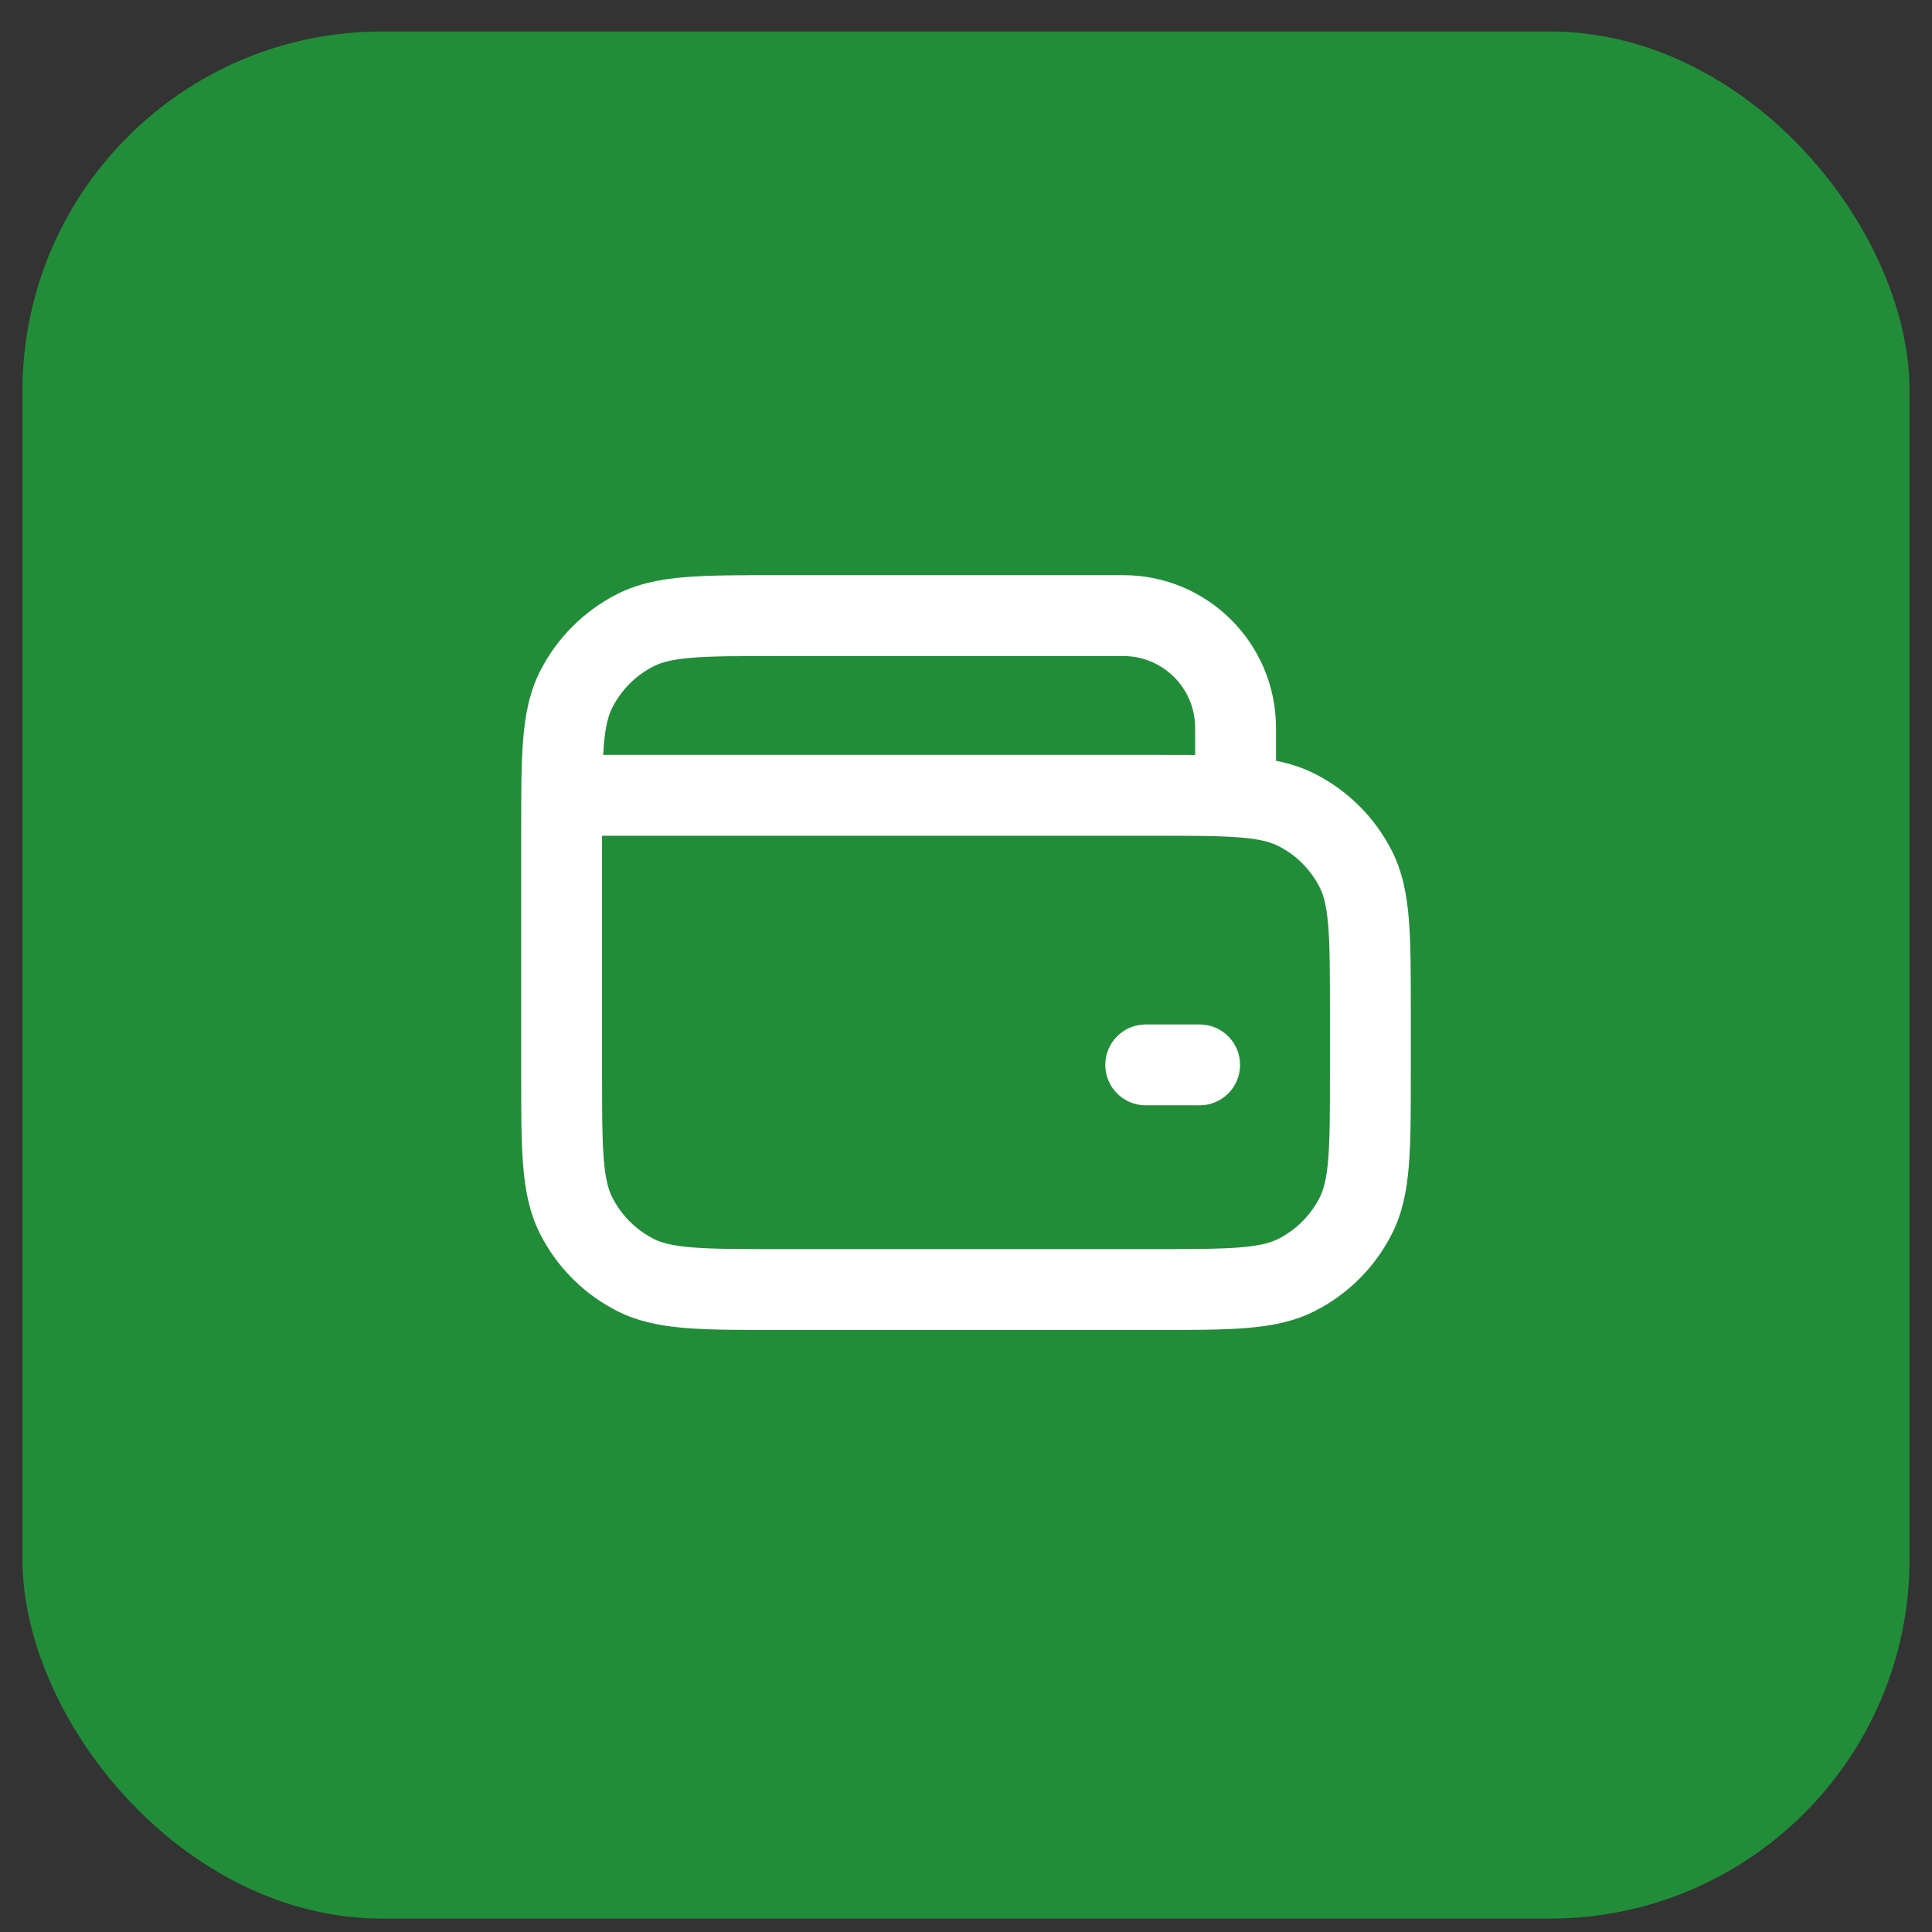
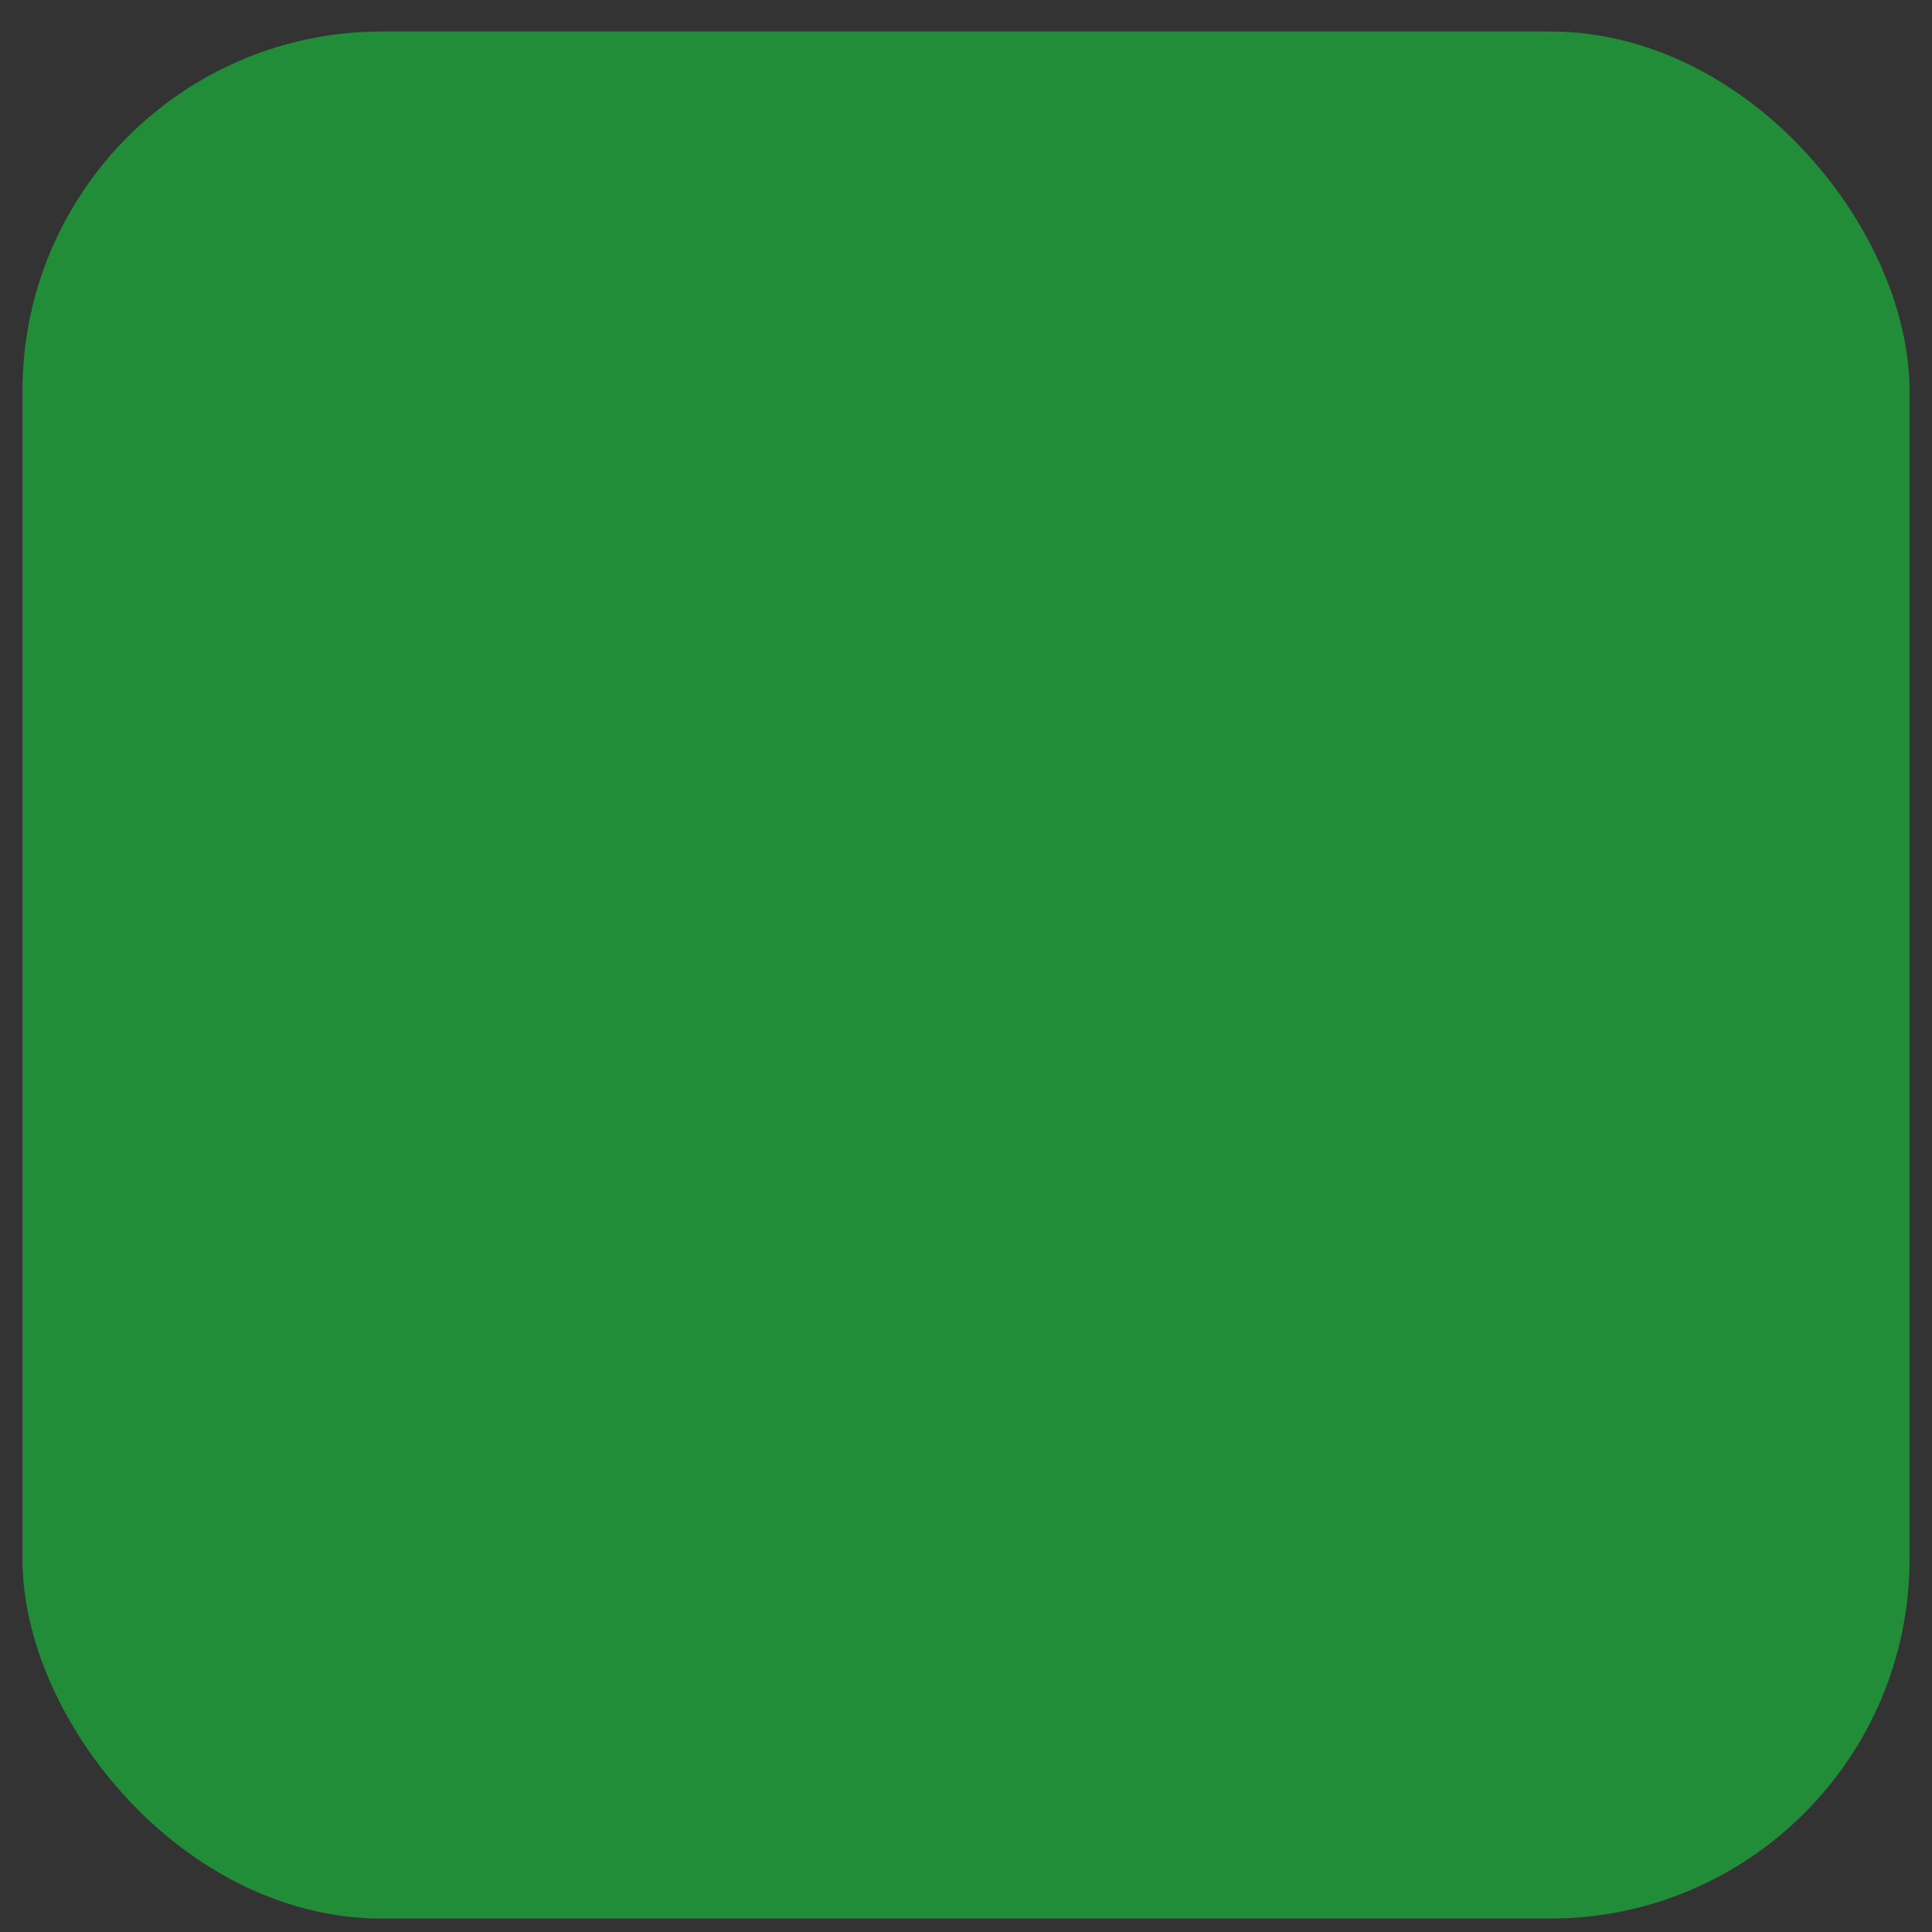
<svg xmlns="http://www.w3.org/2000/svg" width="43" height="43" viewBox="0 0 43 43" fill="none">
  <rect x="0" y="0" width="43" height="43" fill="#333333" stroke="none" />
  <rect x="0.5" y="0.701" width="42" height="42" rx="8" fill="#218D39" />
-   <path fill-rule="evenodd" clip-rule="evenodd" d="M17.262 12.801H17.3H25C26.878 12.801 28.4 14.323 28.4 16.201V16.932C28.705 16.993 28.994 17.085 29.271 17.226C30.005 17.6 30.601 18.196 30.975 18.93C31.214 19.399 31.311 19.901 31.356 20.457C31.4 20.994 31.4 21.655 31.4 22.463V22.501V23.901V23.939C31.4 24.747 31.4 25.407 31.356 25.945C31.311 26.5 31.214 27.003 30.975 27.471C30.601 28.205 30.005 28.802 29.271 29.176C28.802 29.415 28.3 29.512 27.744 29.557C27.207 29.601 26.546 29.601 25.738 29.601H25.7H20.002C20.001 29.601 20.001 29.601 20 29.601H17.3H17.262C17.262 29.601 17.262 29.601 17.262 29.601C16.454 29.601 15.793 29.601 15.256 29.557C15.222 29.554 15.187 29.551 15.153 29.548C14.638 29.499 14.169 29.4 13.729 29.176C13.684 29.152 13.638 29.128 13.594 29.103C12.922 28.727 12.376 28.159 12.025 27.471C11.786 27.003 11.689 26.5 11.644 25.945C11.6 25.407 11.6 24.747 11.6 23.939V23.939V23.901V18.701V18.501V18.463V18.463C11.6 17.655 11.6 16.994 11.644 16.457C11.689 15.901 11.786 15.399 12.025 14.93C12.399 14.196 12.996 13.6 13.729 13.226C14.198 12.987 14.7 12.89 15.256 12.845C15.793 12.801 16.454 12.801 17.262 12.801H17.262ZM13.4 18.701V23.901C13.4 24.756 13.401 25.343 13.438 25.798C13.474 26.242 13.541 26.481 13.629 26.654C13.83 27.049 14.152 27.371 14.547 27.572C14.72 27.66 14.958 27.727 15.403 27.763C15.858 27.8 16.445 27.801 17.3 27.801H20H25.7C26.555 27.801 27.142 27.8 27.597 27.763C28.042 27.727 28.281 27.66 28.453 27.572C28.849 27.371 29.17 27.049 29.371 26.654C29.459 26.481 29.526 26.242 29.562 25.798C29.599 25.343 29.6 24.756 29.6 23.901V22.501C29.6 21.646 29.599 21.059 29.562 20.604C29.526 20.159 29.459 19.92 29.371 19.747C29.17 19.352 28.849 19.031 28.453 18.83C28.281 18.742 28.042 18.675 27.597 18.639C27.142 18.602 26.555 18.601 25.7 18.601H13.4V18.701ZM13.425 16.801H25.7L25.738 16.801H25.738C26.046 16.801 26.333 16.801 26.6 16.803V16.201C26.6 15.317 25.884 14.601 25 14.601H17.3C16.445 14.601 15.858 14.601 15.403 14.639C14.958 14.675 14.72 14.742 14.547 14.83C14.152 15.031 13.83 15.352 13.629 15.747C13.541 15.92 13.474 16.159 13.438 16.604C13.433 16.667 13.428 16.732 13.425 16.801ZM24.6 23.701C24.6 23.204 25.003 22.801 25.5 22.801H26.7C27.197 22.801 27.6 23.204 27.6 23.701C27.6 24.198 27.197 24.601 26.7 24.601H25.5C25.003 24.601 24.6 24.198 24.6 23.701Z" fill="white" />
</svg>